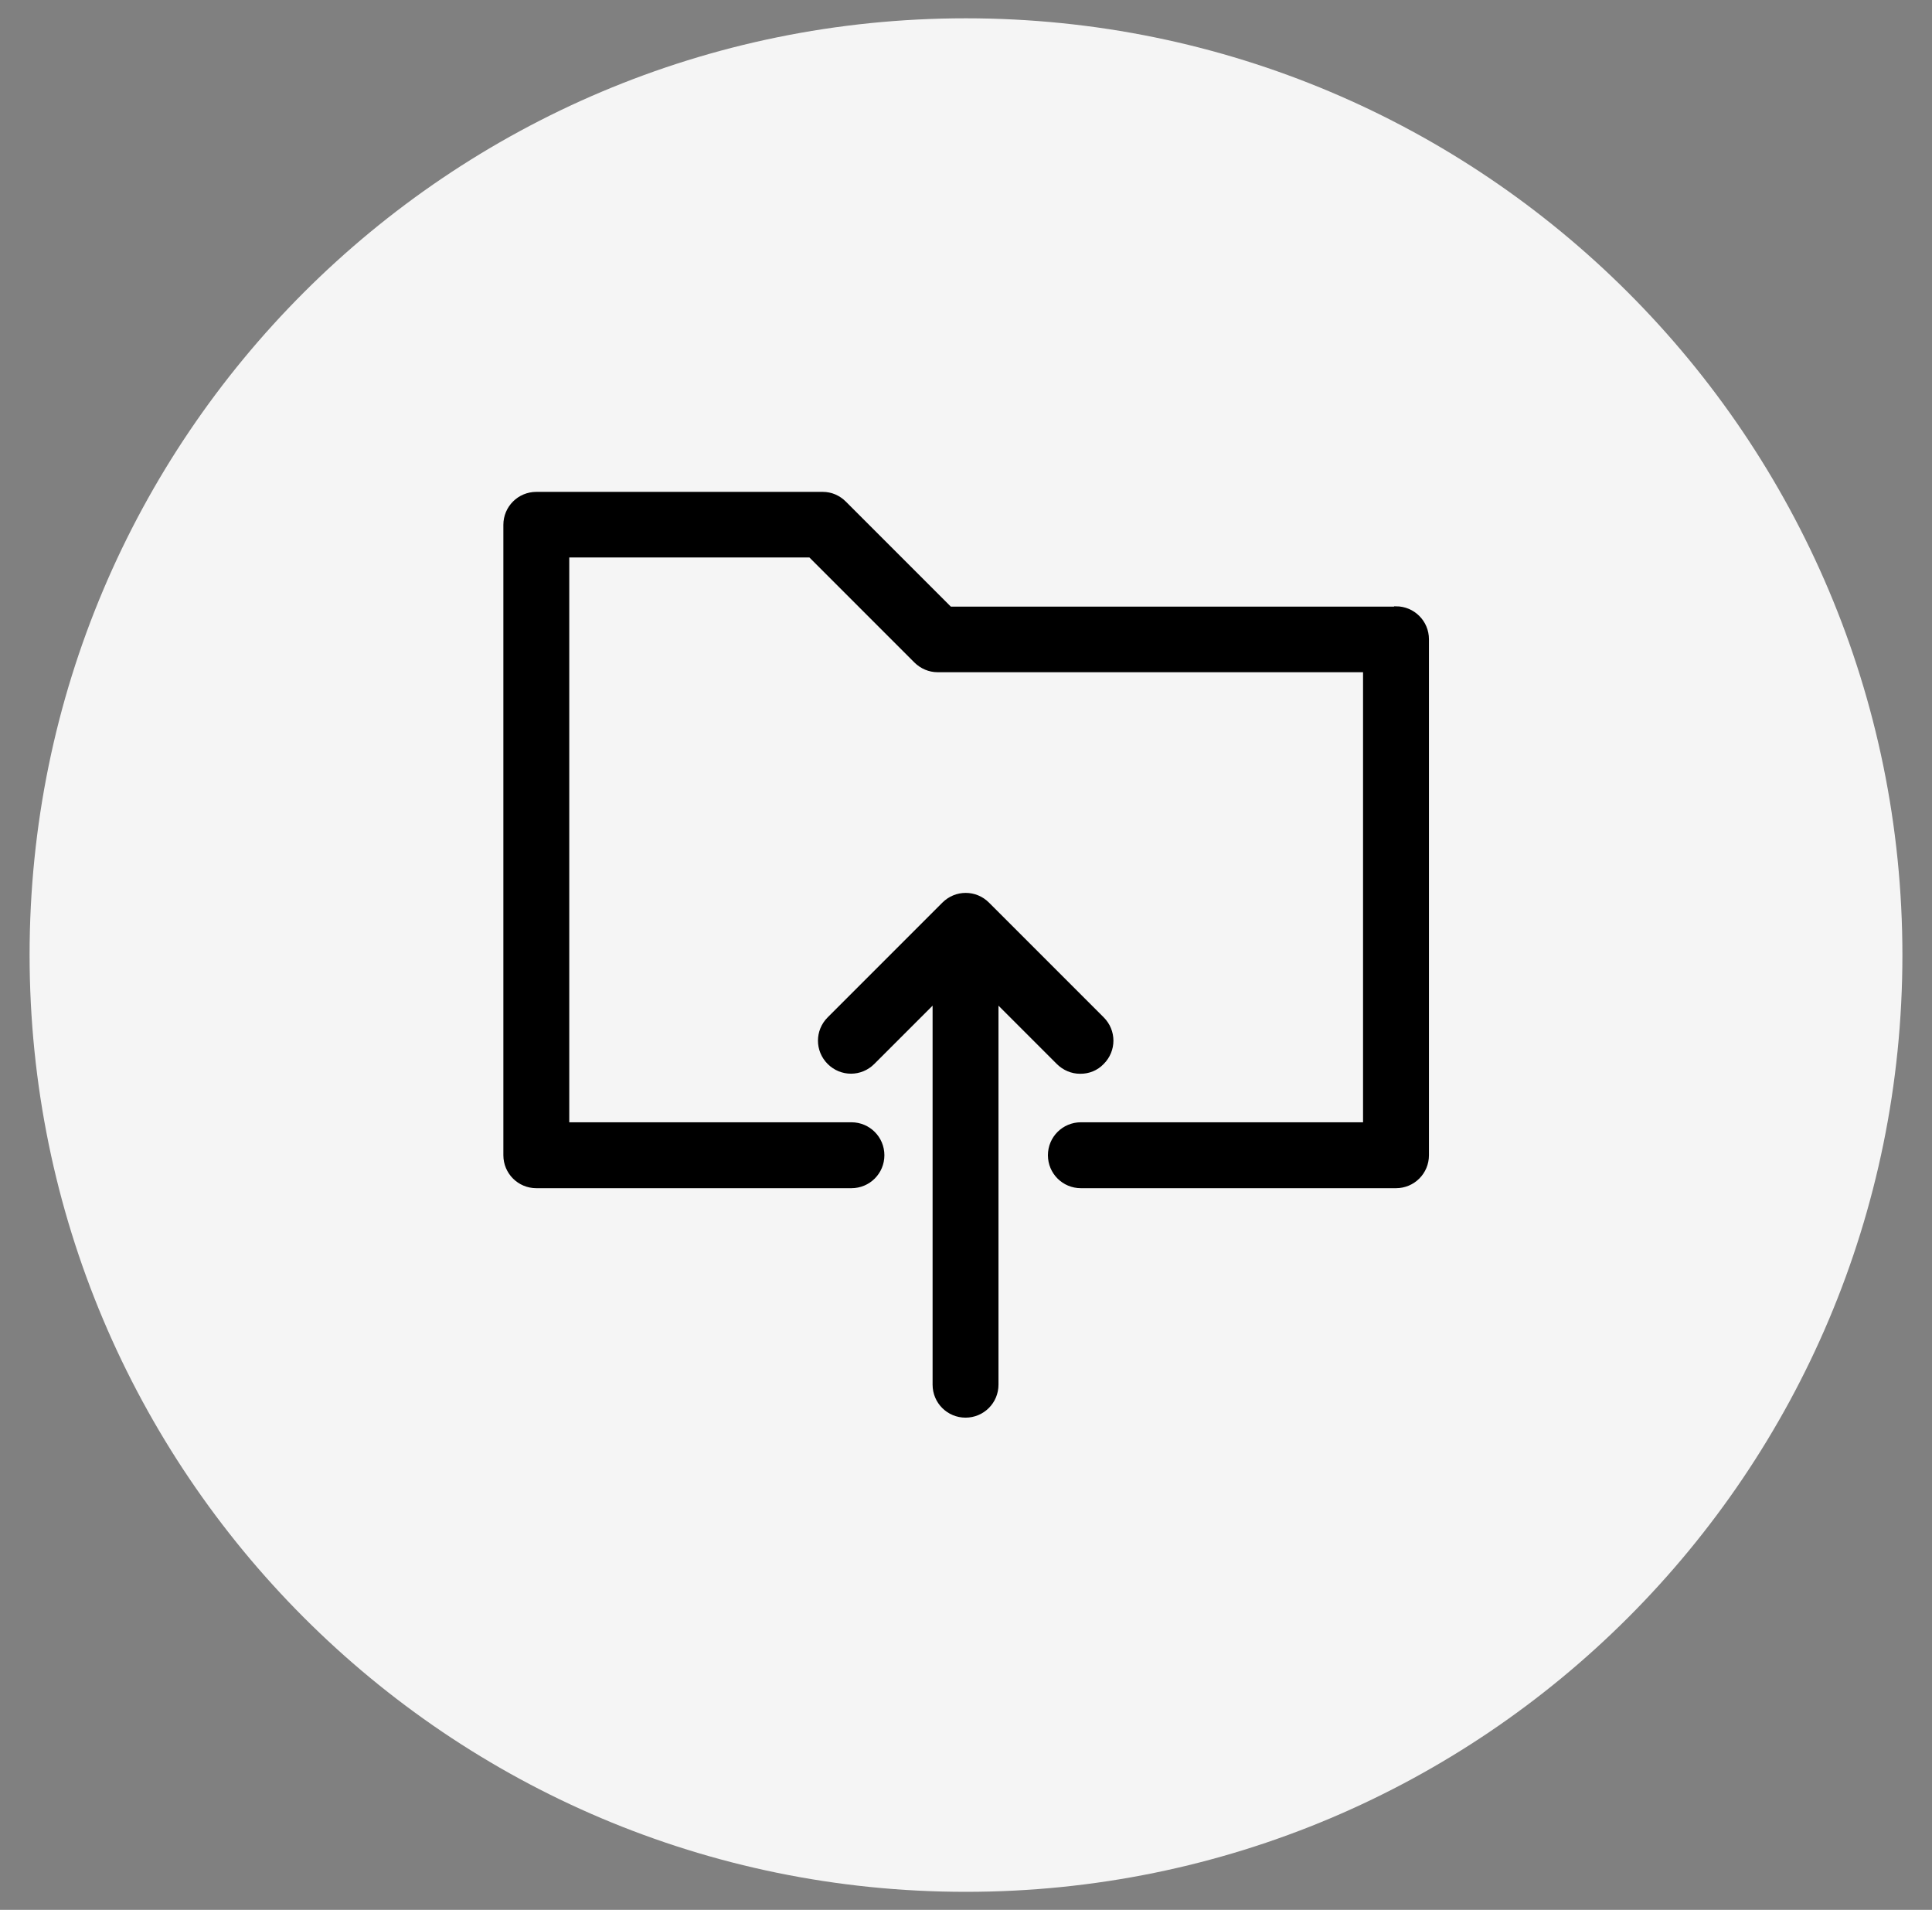
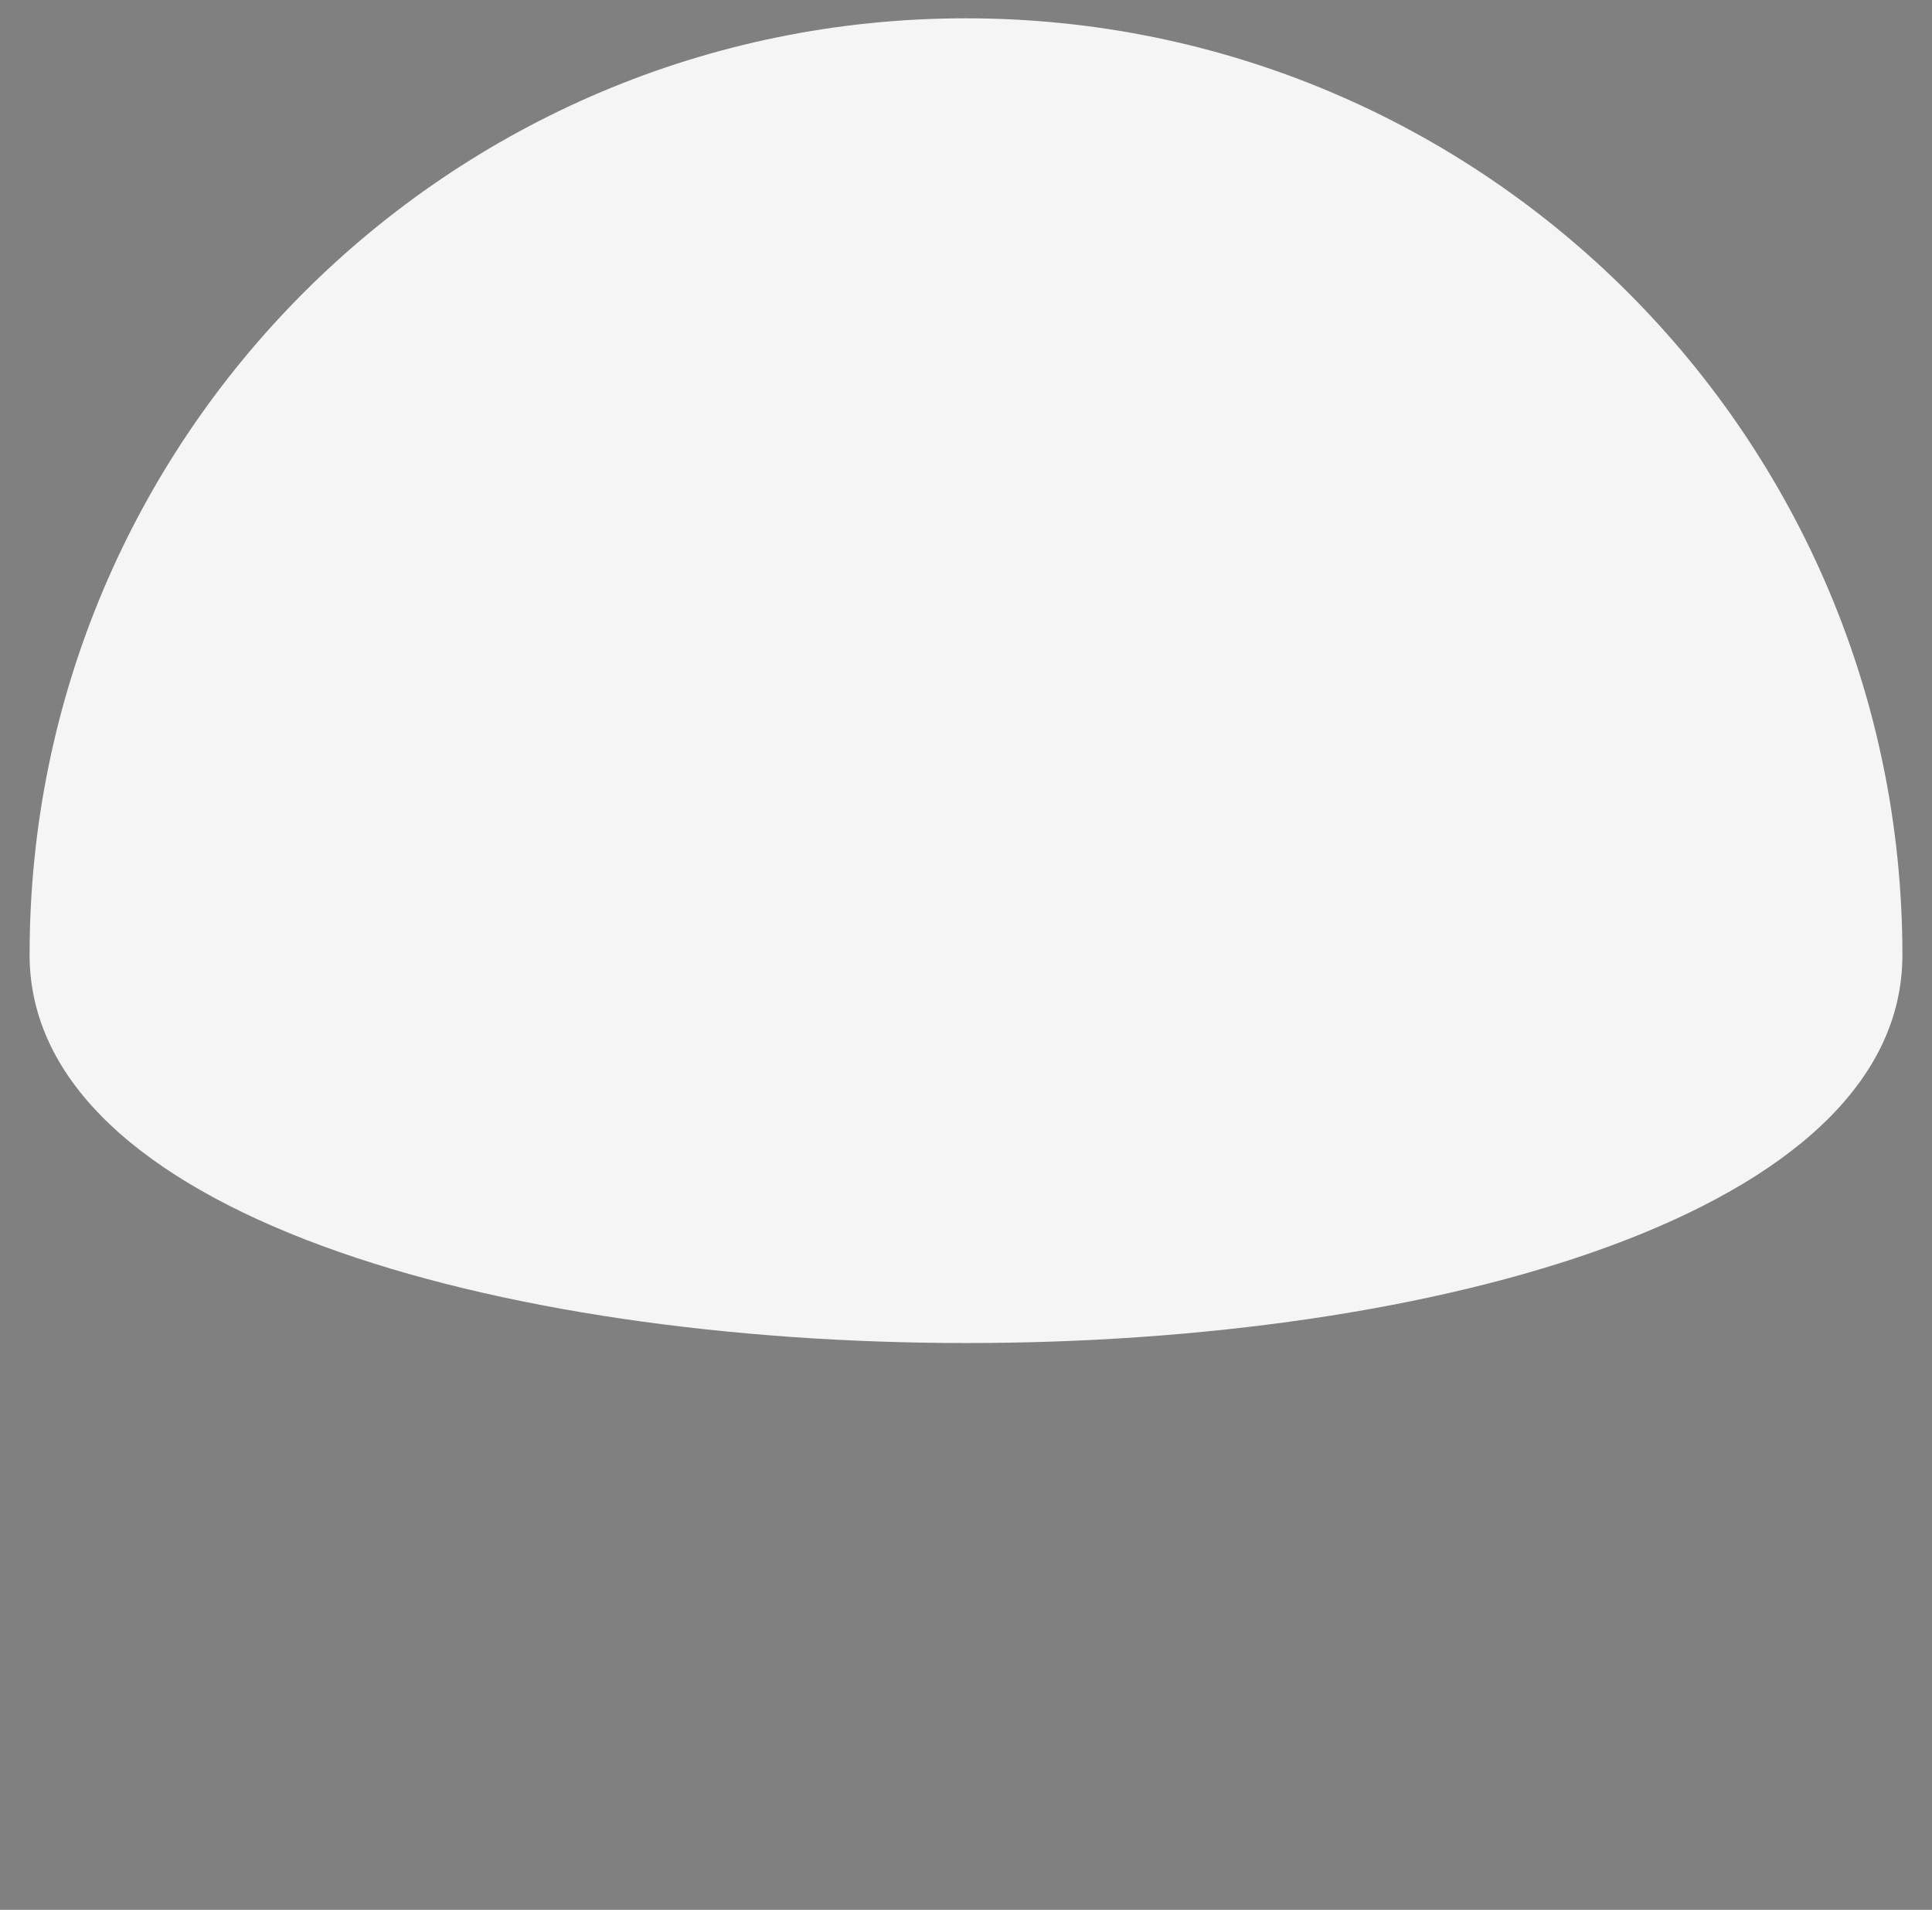
<svg xmlns="http://www.w3.org/2000/svg" id="Layer_1" data-name="Layer 1" viewBox="0 0 63.33 62.59">
  <rect x="0" y="0" width="63.33" height="62.59" fill="#808080" stroke="none" />
  <defs>
    <style>      .cls-1 {        fill: #f5f5f5;        fill-rule: evenodd;      }      .cls-2 {        fill: none;        stroke: #000;        stroke-miterlimit: 10;        stroke-width: .28px;      }    </style>
  </defs>
-   <path class="cls-1" d="M31.66.6c16.96,0,30.7,13.74,30.7,30.7s-13.74,30.7-30.7,30.7S.97,48.25.97,31.29,14.71.6,31.66.6Z" />
+   <path class="cls-1" d="M31.66.6c16.96,0,30.7,13.74,30.7,30.7S.97,48.25.97,31.29,14.71.6,31.66.6Z" />
  <g>
-     <path d="M45.75,20.02h-14.64l-3.48-3.48c-.18-.18-.41-.28-.66-.28h-9.39c-.52,0-.94.42-.94.94v20.66c0,.52.42.94.94.94h10.33c.52,0,.94-.42.94-.94s-.42-.94-.94-.94h-9.39v-18.79h8.07l3.48,3.48c.18.18.42.28.66.28h14.09v15.03h-9.39c-.52,0-.94.42-.94.94s.42.94.94.94h10.33c.52,0,.94-.42.94-.94v-16.91c0-.52-.42-.94-.94-.94ZM35.42,35.05c.24,0,.48-.09.66-.28.37-.37.37-.96,0-1.33l-3.76-3.76c-.37-.37-.96-.37-1.33,0l-3.76,3.76c-.37.37-.37.96,0,1.33.37.37.96.37,1.33,0l2.15-2.15v12.76c0,.52.42.94.94.94s.94-.42.94-.94v-12.76l2.15,2.15c.18.18.42.28.66.28Z" />
-     <path class="cls-2" d="M45.75,20.02h-14.64l-3.48-3.48c-.18-.18-.41-.28-.66-.28h-9.39c-.52,0-.94.42-.94.94v20.66c0,.52.42.94.94.94h10.33c.52,0,.94-.42.94-.94s-.42-.94-.94-.94h-9.39v-18.79h8.07l3.48,3.48c.18.18.42.28.66.28h14.09v15.03h-9.39c-.52,0-.94.42-.94.94s.42.94.94.94h10.33c.52,0,.94-.42.94-.94v-16.91c0-.52-.42-.94-.94-.94ZM35.42,35.05c.24,0,.48-.09.66-.28.37-.37.37-.96,0-1.33l-3.76-3.76c-.37-.37-.96-.37-1.33,0l-3.76,3.76c-.37.37-.37.96,0,1.33.37.37.96.37,1.33,0l2.15-2.15v12.76c0,.52.42.94.94.94s.94-.42.94-.94v-12.76l2.15,2.15c.18.18.42.28.66.28Z" />
-   </g>
+     </g>
</svg>